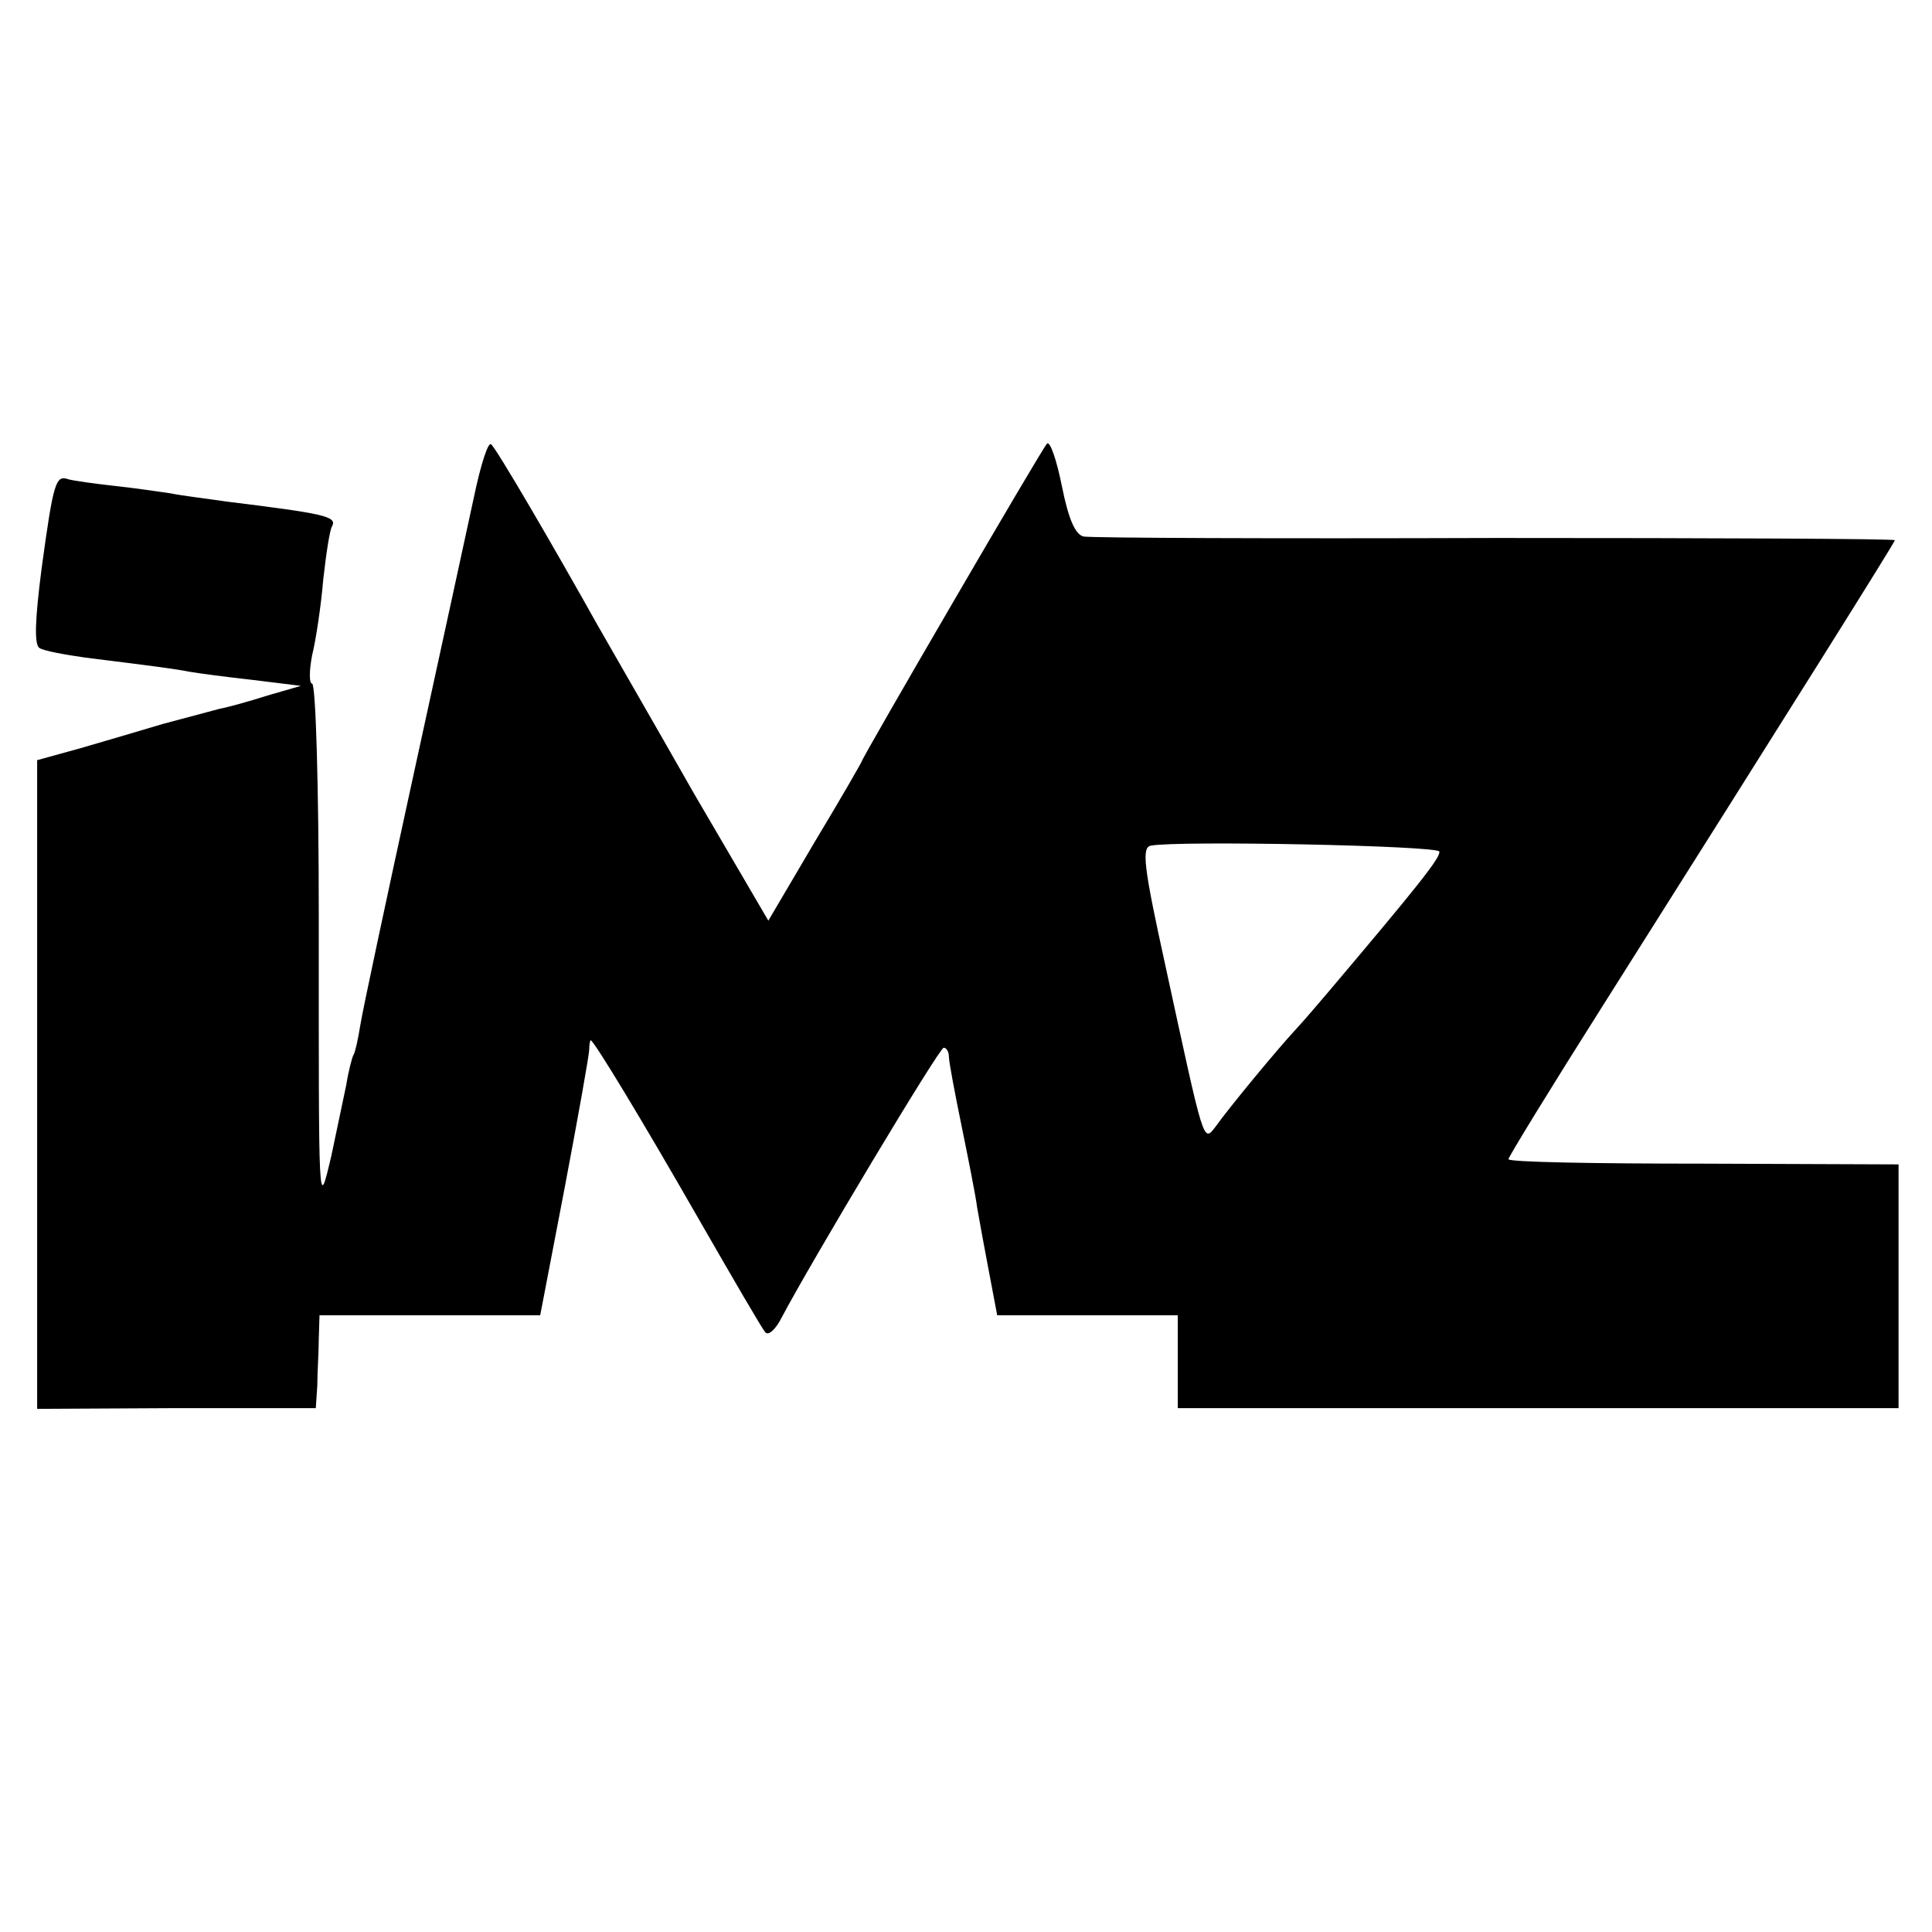
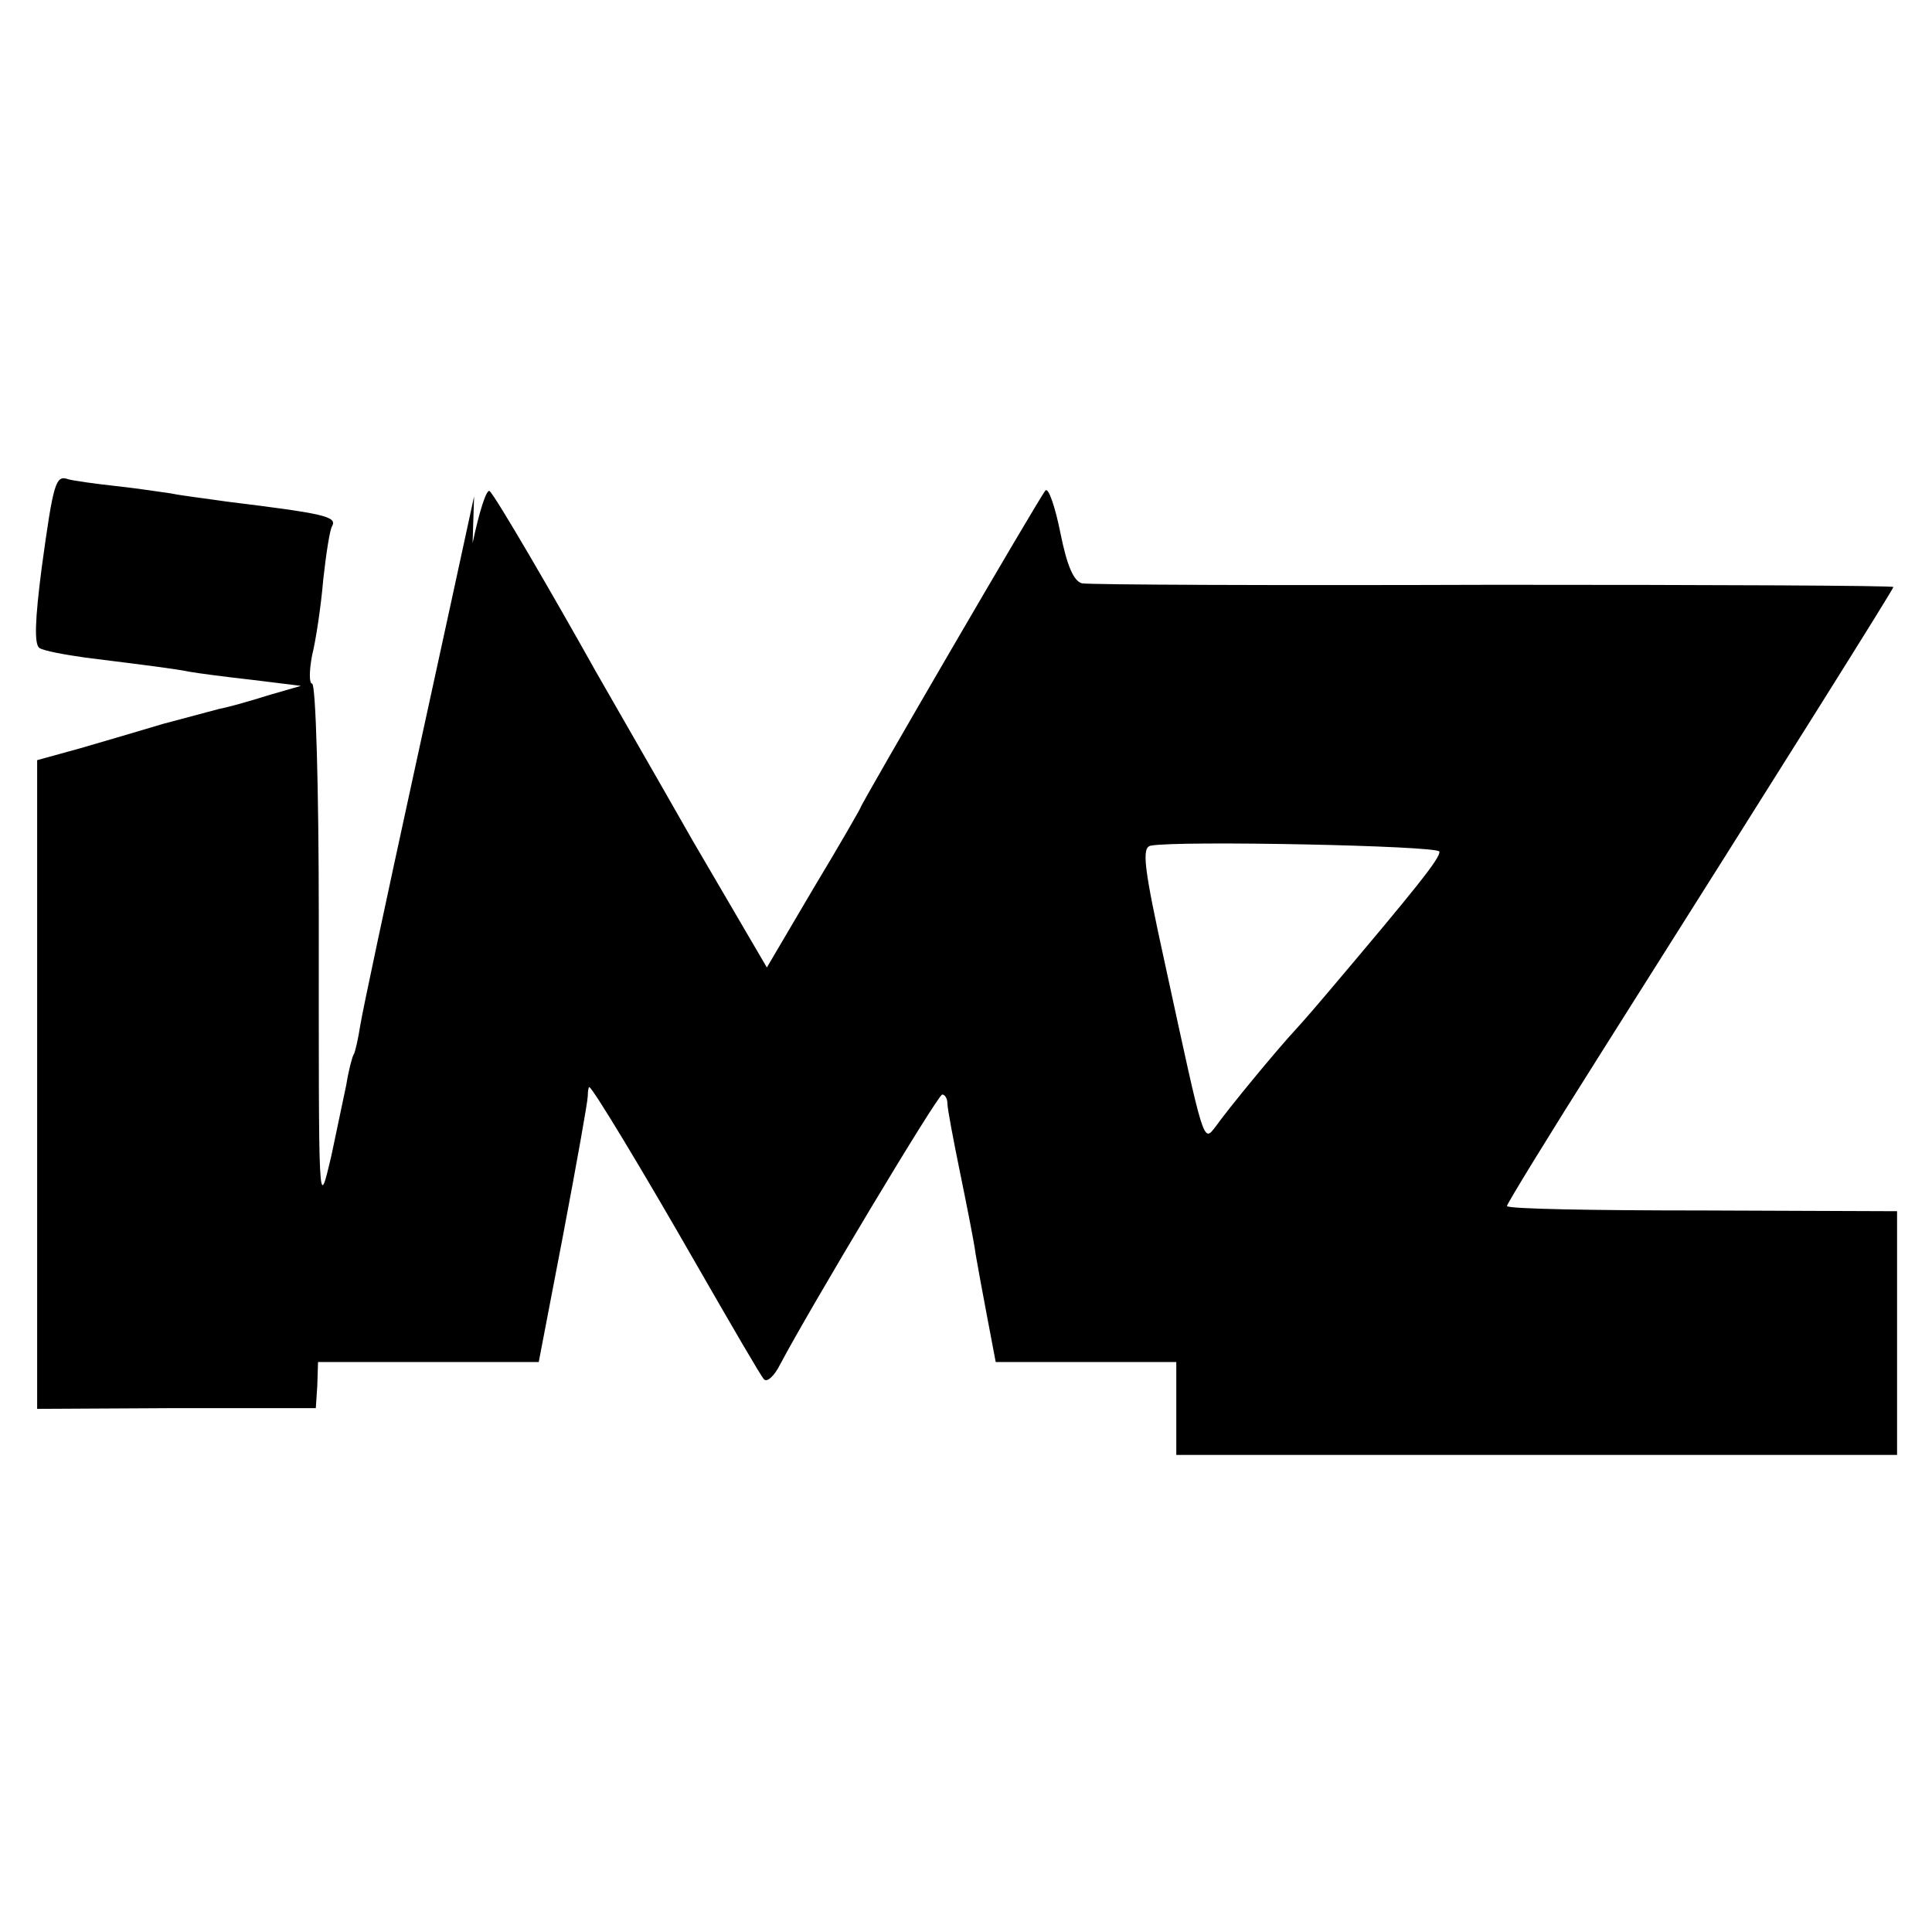
<svg xmlns="http://www.w3.org/2000/svg" version="1.0" width="260pt" height="260pt" viewBox="0 0 260 260" preserveAspectRatio="xMidYMid meet">
  <g transform="translate(0,260) scale(0.1,-0.1)" fill="#000000" stroke="none">
-     <path d="M638 1932 c-9 -42 -46 -212 -82 -377 -36 -165 -68 -315 -71 -334 -3 -19 -7 -37 -9 -40 -2 -3 -7 -22 -10 -41 -4 -19 -13 -62 -20 -95 -18 -76 -17 -80 -17 323 0 171 -4 312 -9 312 -4 0 -4 17 0 38 5 20 12 66 15 102 4 36 9 68 12 72 7 13 -12 17 -142 33 -27 4 -61 8 -75 11 -14 2 -47 7 -75 10 -27 3 -56 7 -63 9 -17 6 -20 -3 -36 -120 -9 -70 -10 -102 -3 -107 6 -4 34 -9 62 -13 88 -11 120 -15 140 -19 11 -2 49 -7 85 -11 l65 -8 -45 -13 c-25 -8 -54 -16 -65 -18 -11 -3 -45 -12 -75 -20 -30 -9 -81 -24 -112 -33 l-58 -16 0 -437 0 -436 187 1 188 0 2 30 c0 17 2 45 2 63 l1 32 149 0 148 0 33 172 c18 95 33 179 33 186 0 6 1 12 2 12 4 0 70 -109 145 -240 46 -80 86 -149 90 -153 4 -5 14 4 22 20 39 74 212 363 218 363 4 0 7 -6 7 -12 0 -7 8 -49 17 -93 9 -44 19 -94 21 -110 3 -17 10 -56 16 -87 l11 -58 121 0 122 0 0 -62 0 -63 485 0 485 0 0 164 0 164 -262 1 c-145 0 -263 2 -263 6 0 3 57 96 126 205 254 402 394 625 394 628 0 2 -242 3 -537 3 -296 -1 -545 0 -555 2 -11 3 -20 23 -29 68 -7 35 -16 61 -20 57 -7 -7 -249 -423 -249 -427 0 -1 -28 -50 -63 -108 l-63 -107 -100 171 c-54 95 -113 197 -130 227 -57 102 -135 236 -143 243 -4 4 -14 -27 -23 -70z m1299 -478 c2 -8 -31 -49 -152 -192 -11 -13 -29 -34 -40 -46 -27 -29 -92 -108 -109 -132 -17 -22 -15 -26 -68 218 -29 132 -32 158 -19 160 37 7 386 0 388 -8z" />
+     <path d="M638 1932 c-9 -42 -46 -212 -82 -377 -36 -165 -68 -315 -71 -334 -3 -19 -7 -37 -9 -40 -2 -3 -7 -22 -10 -41 -4 -19 -13 -62 -20 -95 -18 -76 -17 -80 -17 323 0 171 -4 312 -9 312 -4 0 -4 17 0 38 5 20 12 66 15 102 4 36 9 68 12 72 7 13 -12 17 -142 33 -27 4 -61 8 -75 11 -14 2 -47 7 -75 10 -27 3 -56 7 -63 9 -17 6 -20 -3 -36 -120 -9 -70 -10 -102 -3 -107 6 -4 34 -9 62 -13 88 -11 120 -15 140 -19 11 -2 49 -7 85 -11 l65 -8 -45 -13 c-25 -8 -54 -16 -65 -18 -11 -3 -45 -12 -75 -20 -30 -9 -81 -24 -112 -33 l-58 -16 0 -437 0 -436 187 1 188 0 2 30 l1 32 149 0 148 0 33 172 c18 95 33 179 33 186 0 6 1 12 2 12 4 0 70 -109 145 -240 46 -80 86 -149 90 -153 4 -5 14 4 22 20 39 74 212 363 218 363 4 0 7 -6 7 -12 0 -7 8 -49 17 -93 9 -44 19 -94 21 -110 3 -17 10 -56 16 -87 l11 -58 121 0 122 0 0 -62 0 -63 485 0 485 0 0 164 0 164 -262 1 c-145 0 -263 2 -263 6 0 3 57 96 126 205 254 402 394 625 394 628 0 2 -242 3 -537 3 -296 -1 -545 0 -555 2 -11 3 -20 23 -29 68 -7 35 -16 61 -20 57 -7 -7 -249 -423 -249 -427 0 -1 -28 -50 -63 -108 l-63 -107 -100 171 c-54 95 -113 197 -130 227 -57 102 -135 236 -143 243 -4 4 -14 -27 -23 -70z m1299 -478 c2 -8 -31 -49 -152 -192 -11 -13 -29 -34 -40 -46 -27 -29 -92 -108 -109 -132 -17 -22 -15 -26 -68 218 -29 132 -32 158 -19 160 37 7 386 0 388 -8z" />
  </g>
</svg>